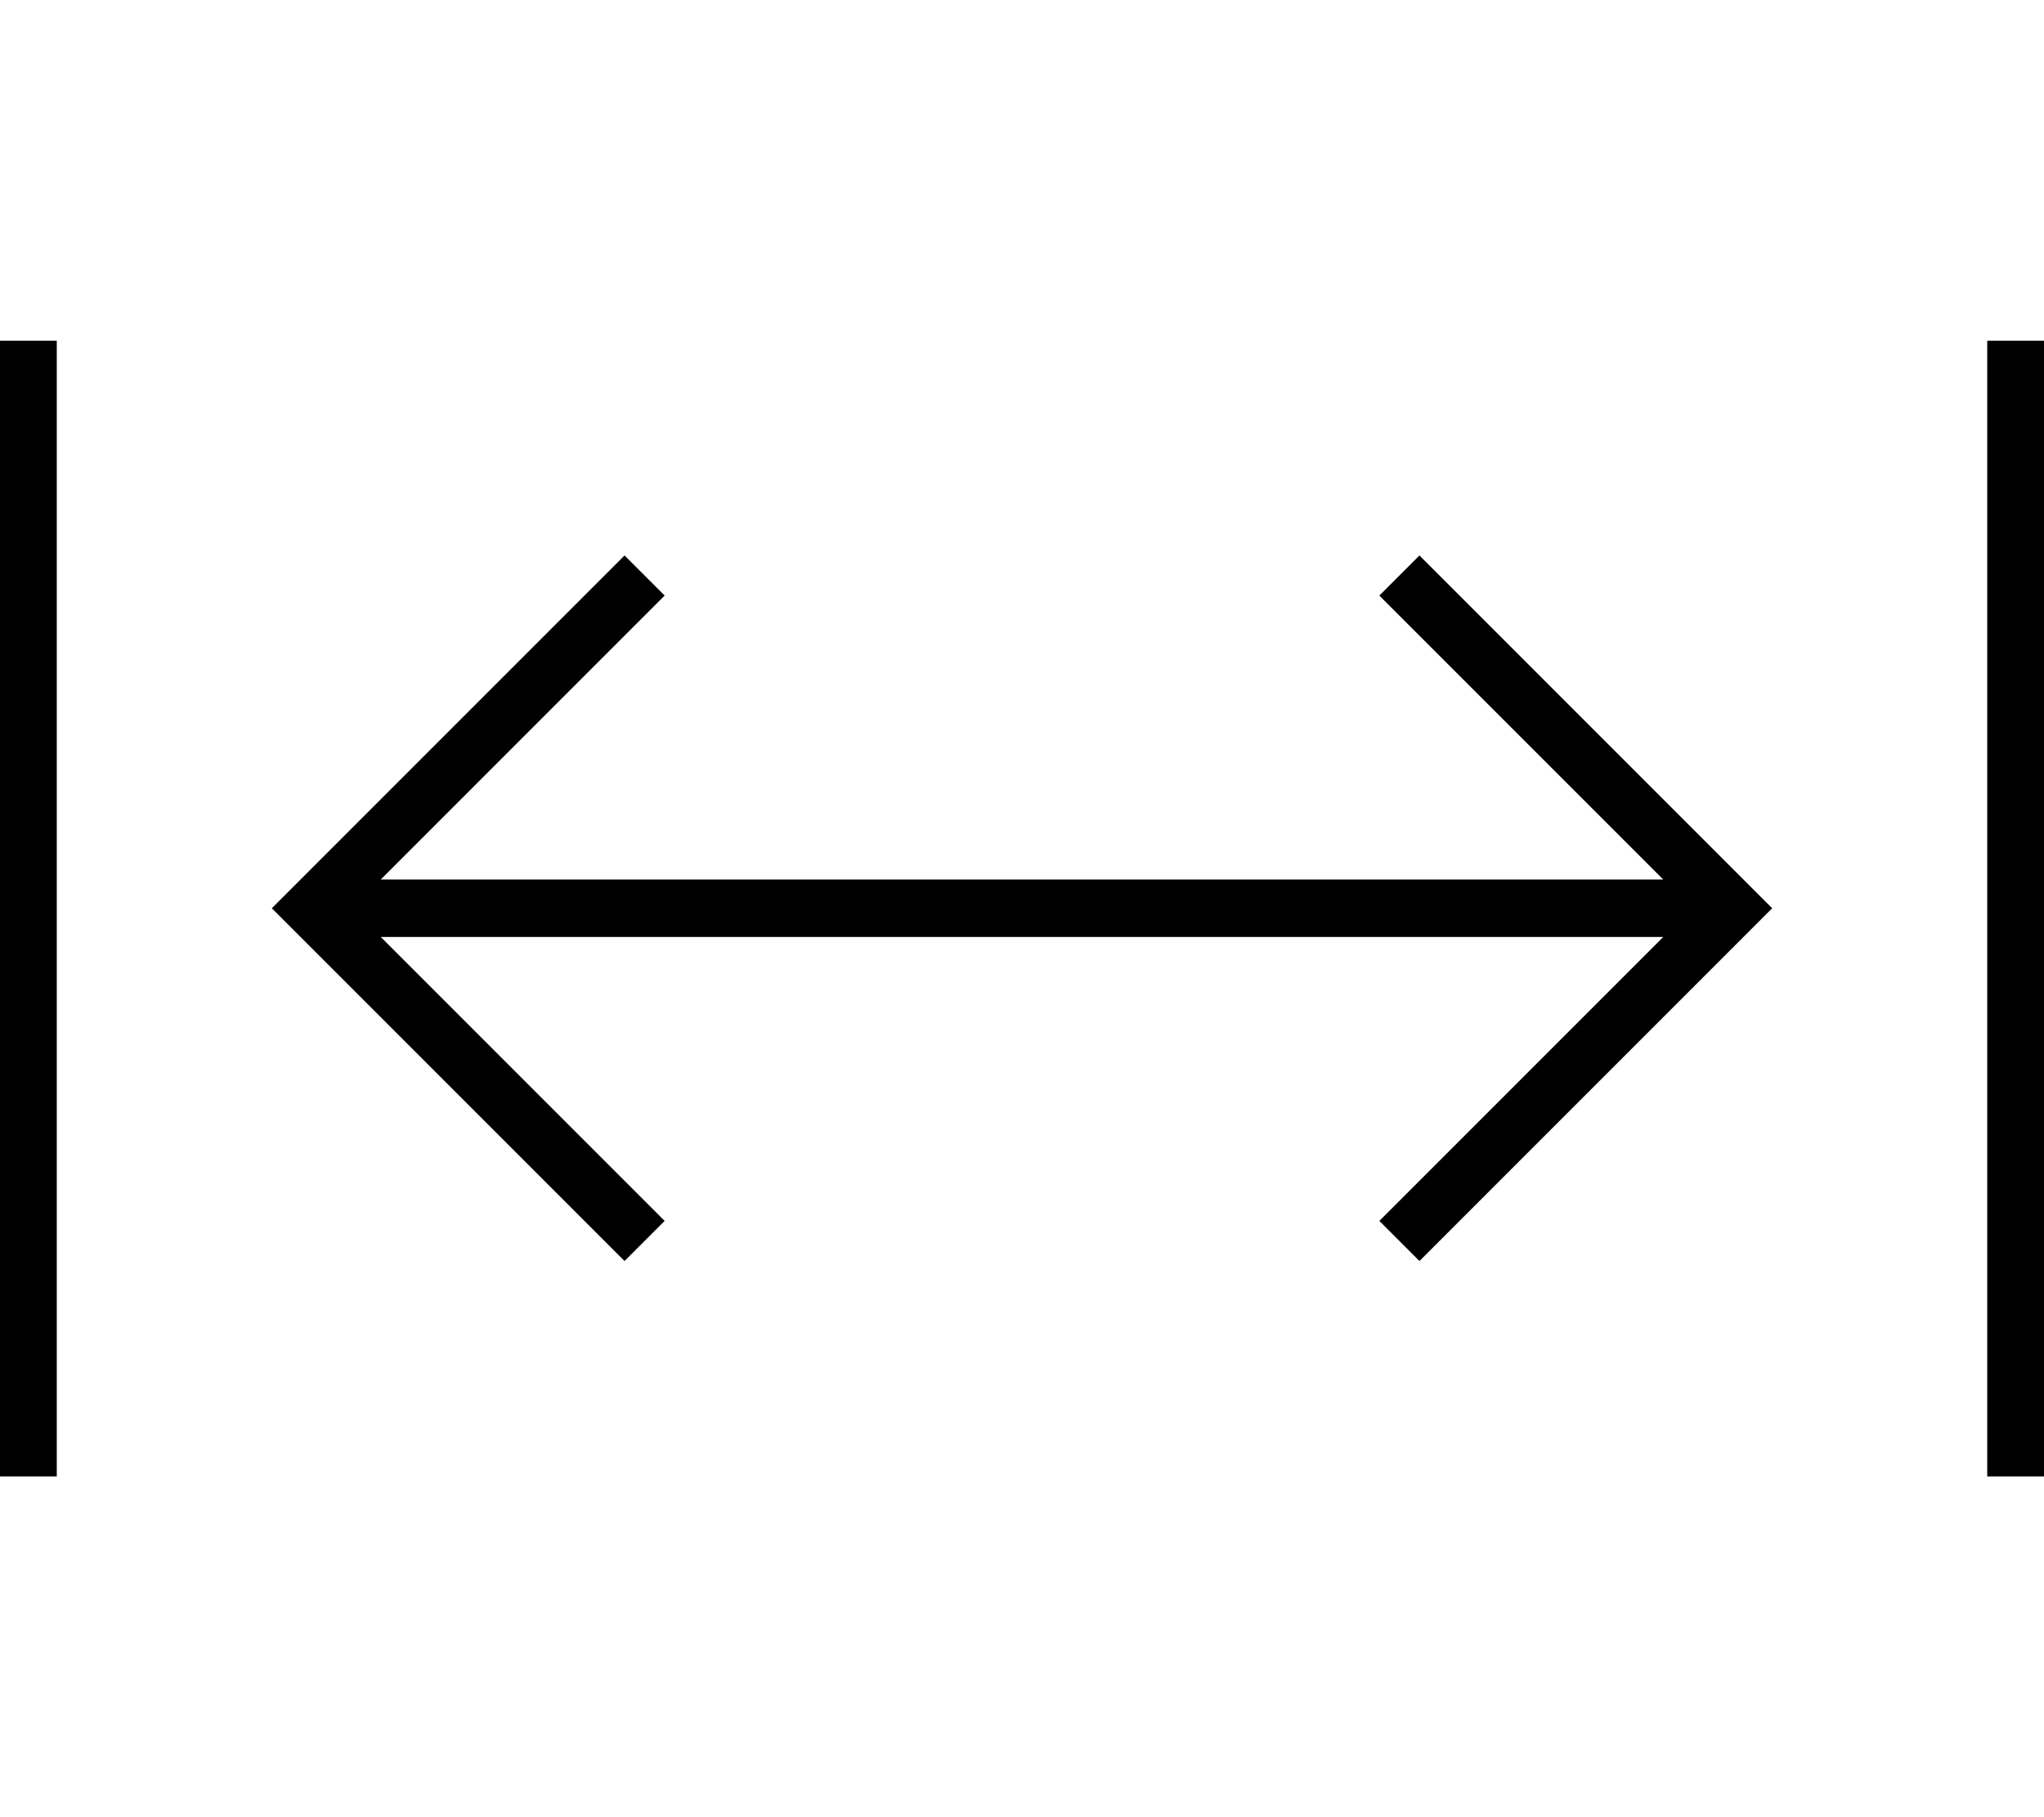
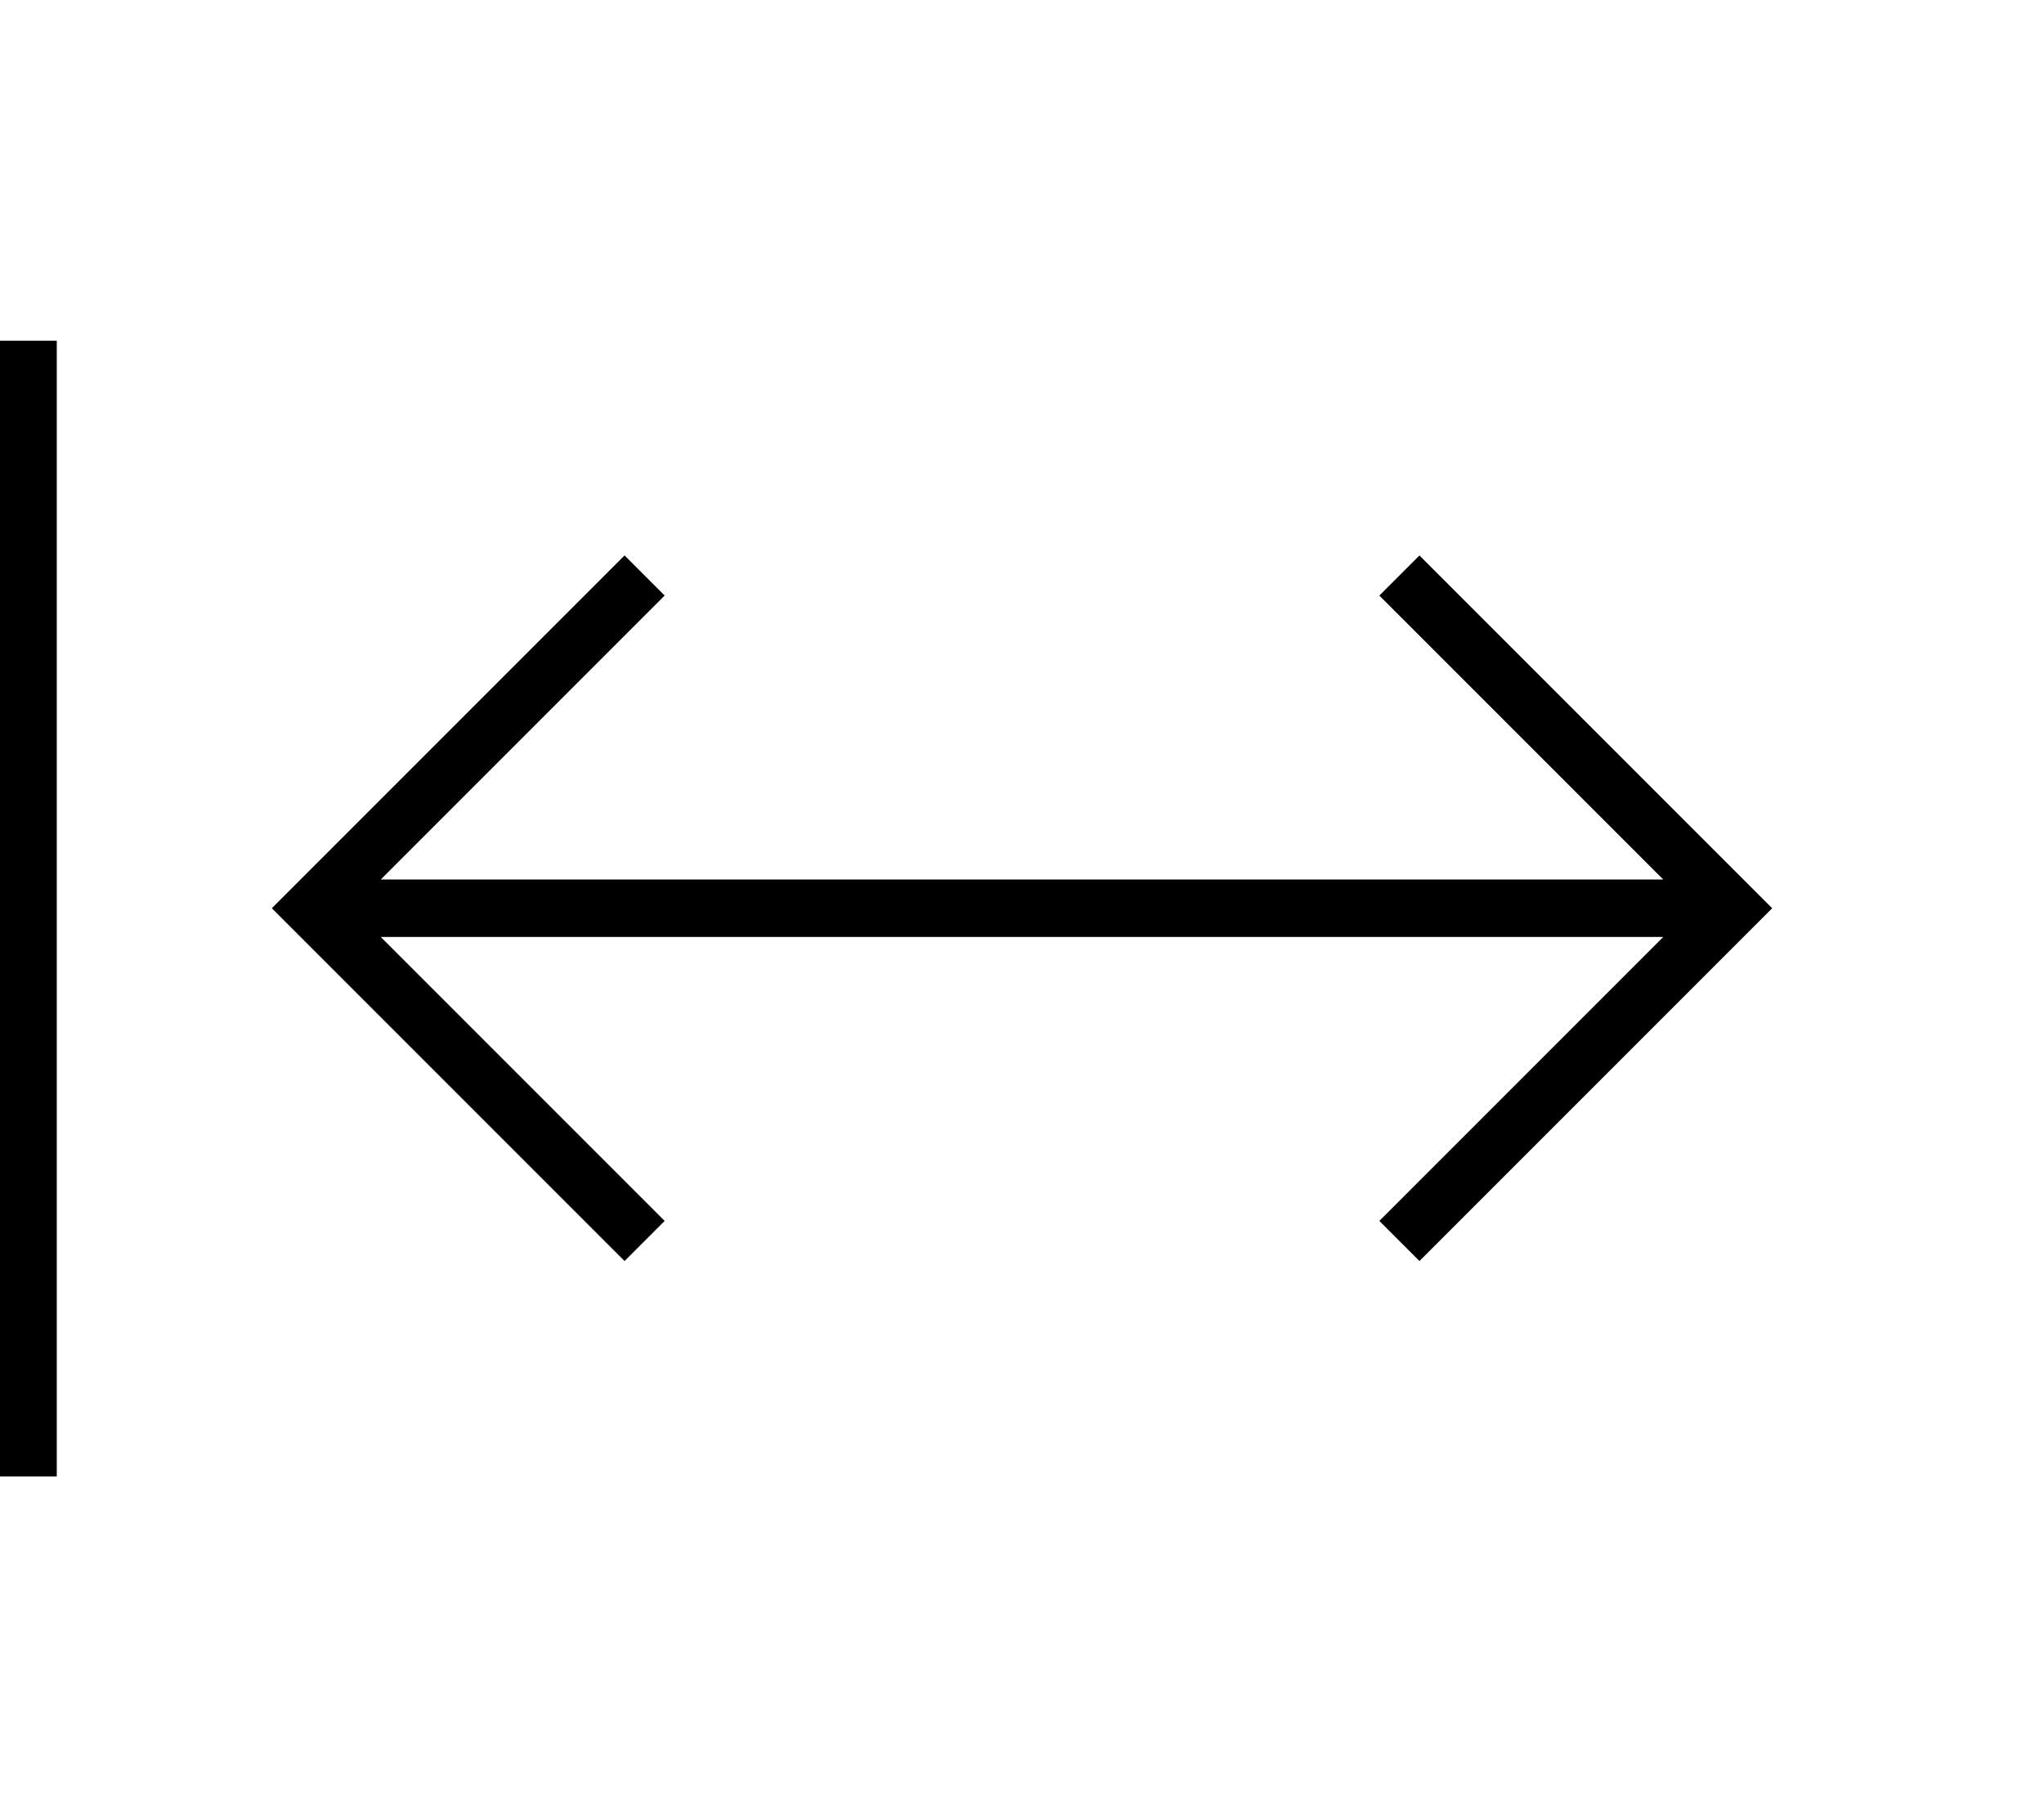
<svg xmlns="http://www.w3.org/2000/svg" viewBox="0 0 576 512">
-   <path fill="currentColor" d="M16 104l0 312-16 0 0-320 16 0 0 8zm560 0l0 312-16 0 0-320 16 0 0 8zM499.3 256l-99.3 99.3-11.3-11.3 5.7-5.7 74.3-74.3-361.4 0 74.3 74.3 5.7 5.7-11.3 11.3-5.7-5.7-88-88-5.7-5.7 5.7-5.7 88-88 5.7-5.7 11.3 11.3-5.7 5.7-74.3 74.3 361.4 0-74.3-74.3-5.7-5.7 11.3-11.3 5.7 5.7 88 88 5.7 5.7z" />
+   <path fill="currentColor" d="M16 104l0 312-16 0 0-320 16 0 0 8zm560 0zM499.3 256l-99.3 99.3-11.3-11.3 5.7-5.7 74.3-74.3-361.4 0 74.3 74.3 5.7 5.7-11.3 11.3-5.7-5.7-88-88-5.7-5.7 5.7-5.7 88-88 5.7-5.7 11.3 11.3-5.7 5.7-74.3 74.3 361.4 0-74.3-74.3-5.7-5.7 11.3-11.3 5.7 5.7 88 88 5.7 5.7z" />
</svg>